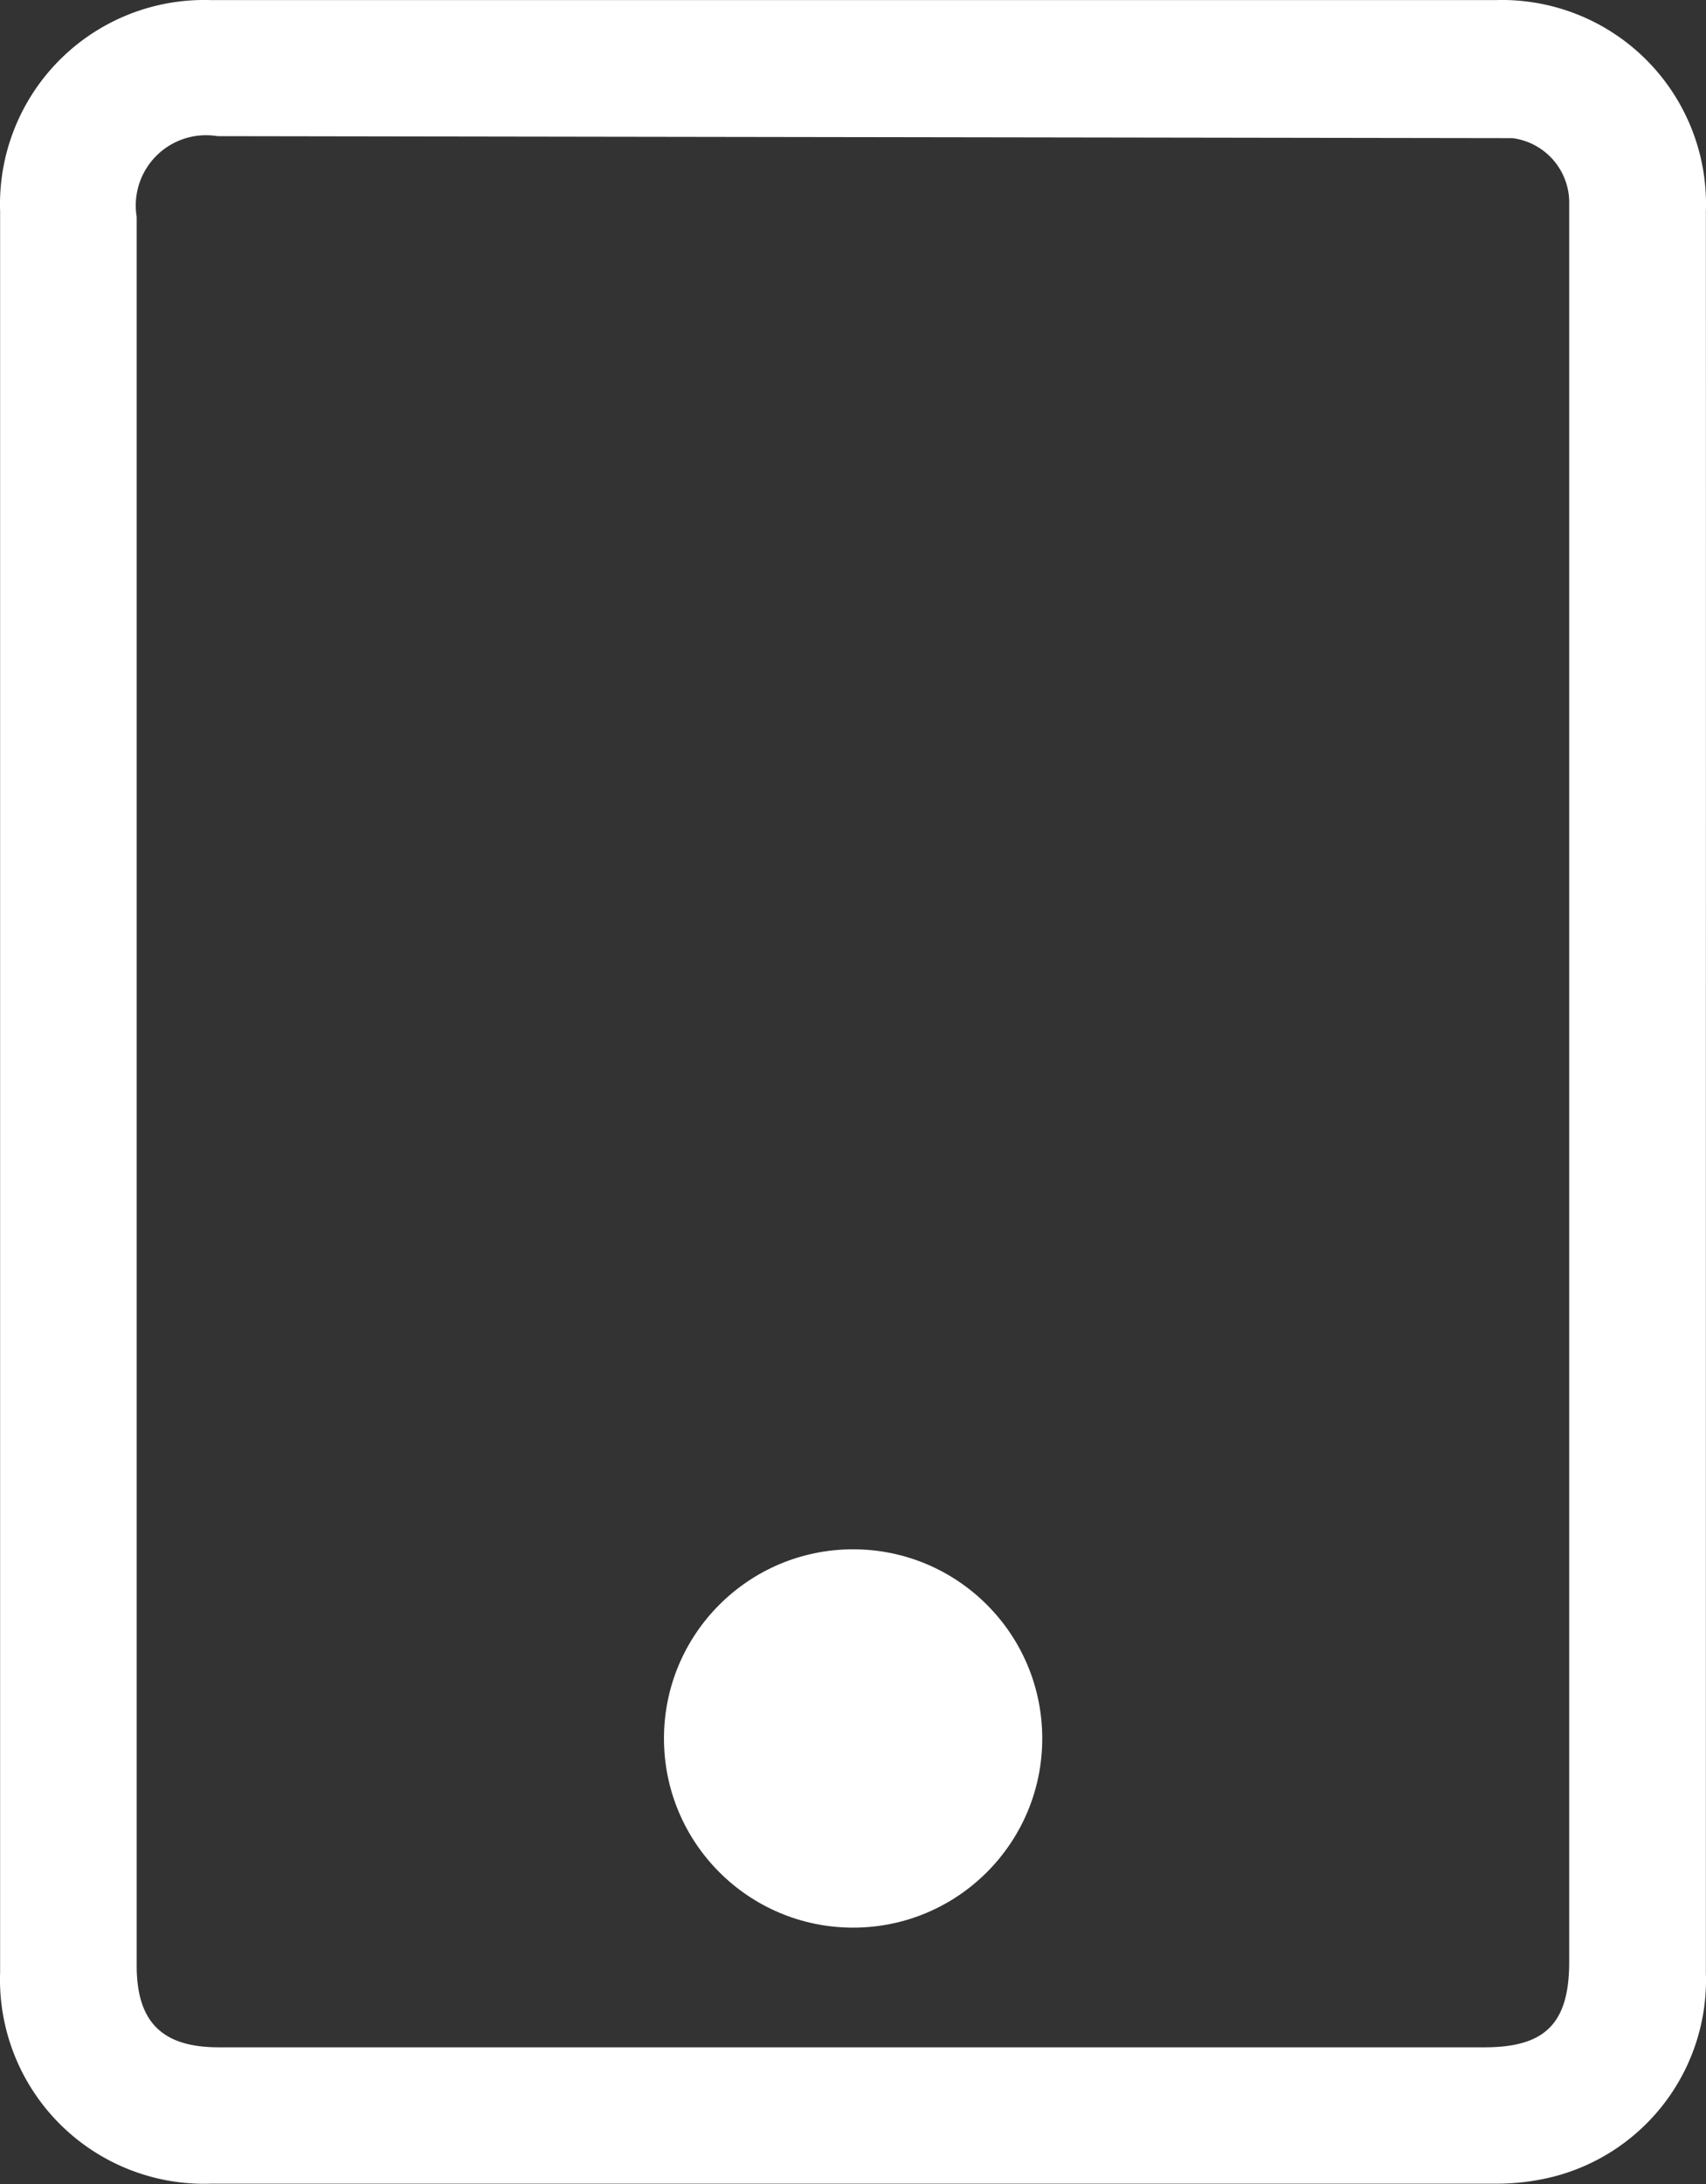
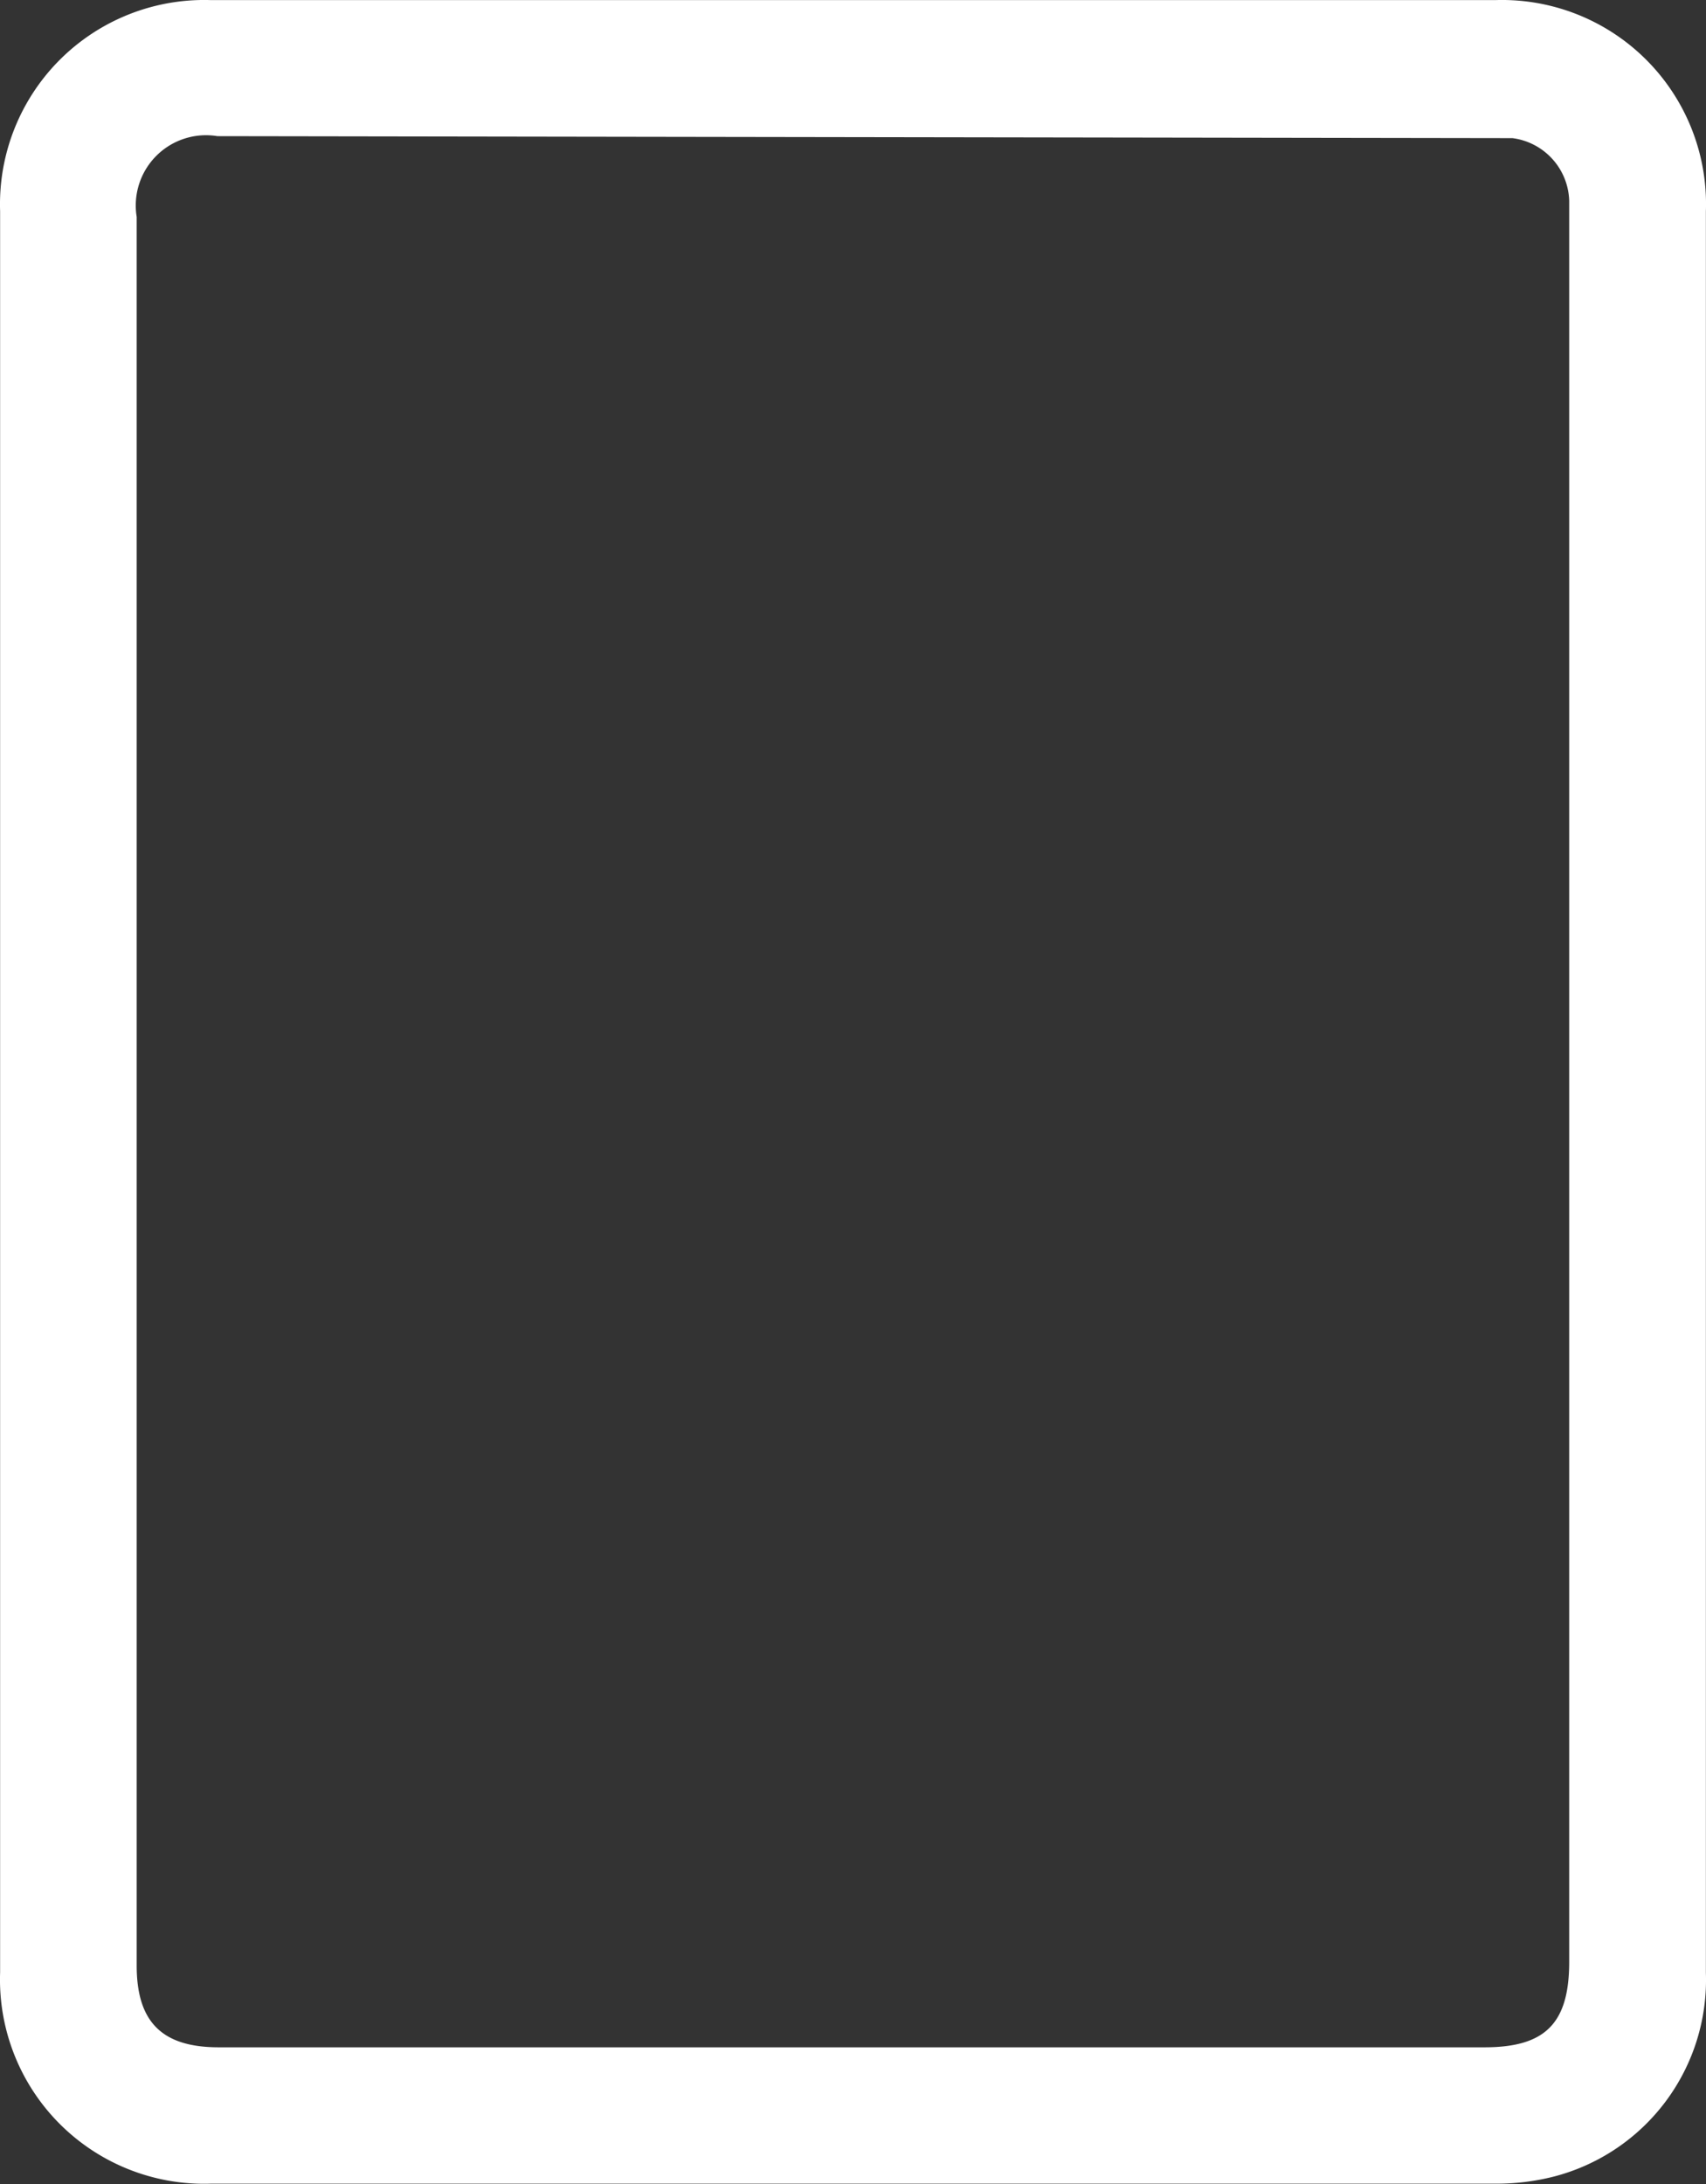
<svg xmlns="http://www.w3.org/2000/svg" width="15.514" height="19.858" viewBox="0 0 15.514 19.858">
  <rect x="0" y="0" width="15.514" height="19.858" fill="#333333" stroke="none" />
  <g id="tablet" transform="translate(0)">
    <g id="Group_1456" data-name="Group 1456" transform="translate(0 0)">
      <g id="Group_1455" data-name="Group 1455">
-         <path id="Path_2258" data-name="Path 2258" d="M328.176,19.907a1.856,1.856,0,0,0-1.919-1.921c-2.857,0-8.815,0-11.672,0a1.857,1.857,0,0,0-1.921,1.919q0,8.007,0,16.014a1.857,1.857,0,0,0,1.919,1.921c2.856,0,8.815,0,11.672,0a2.119,2.119,0,0,0,.536-.064,1.847,1.847,0,0,0,1.385-1.853q0-3.994,0-7.988Q328.177,23.921,328.176,19.907Zm-1.759-.666a.592.592,0,0,1,.516.57c0,.064,0,.129,0,.194q0,7.909,0,15.817c0,.559-.216.778-.769.778H314.651c-.514,0-.745-.23-.745-.743q0-7.948,0-15.9a.639.639,0,0,1,.734-.734Z" transform="translate(-312.663 -17.985)" fill="#fff" />
+         <path id="Path_2258" data-name="Path 2258" d="M328.176,19.907a1.856,1.856,0,0,0-1.919-1.921c-2.857,0-8.815,0-11.672,0a1.857,1.857,0,0,0-1.921,1.919q0,8.007,0,16.014a1.857,1.857,0,0,0,1.919,1.921c2.856,0,8.815,0,11.672,0a2.119,2.119,0,0,0,.536-.064,1.847,1.847,0,0,0,1.385-1.853q0-3.994,0-7.988Zm-1.759-.666a.592.592,0,0,1,.516.57c0,.064,0,.129,0,.194q0,7.909,0,15.817c0,.559-.216.778-.769.778H314.651c-.514,0-.745-.23-.745-.743q0-7.948,0-15.9a.639.639,0,0,1,.734-.734Z" transform="translate(-312.663 -17.985)" fill="#fff" />
      </g>
-       <circle id="Ellipse_35" data-name="Ellipse 35" cx="1.72" cy="1.72" r="1.72" transform="translate(6.038 14.087)" fill="#fff" />
    </g>
  </g>
</svg>